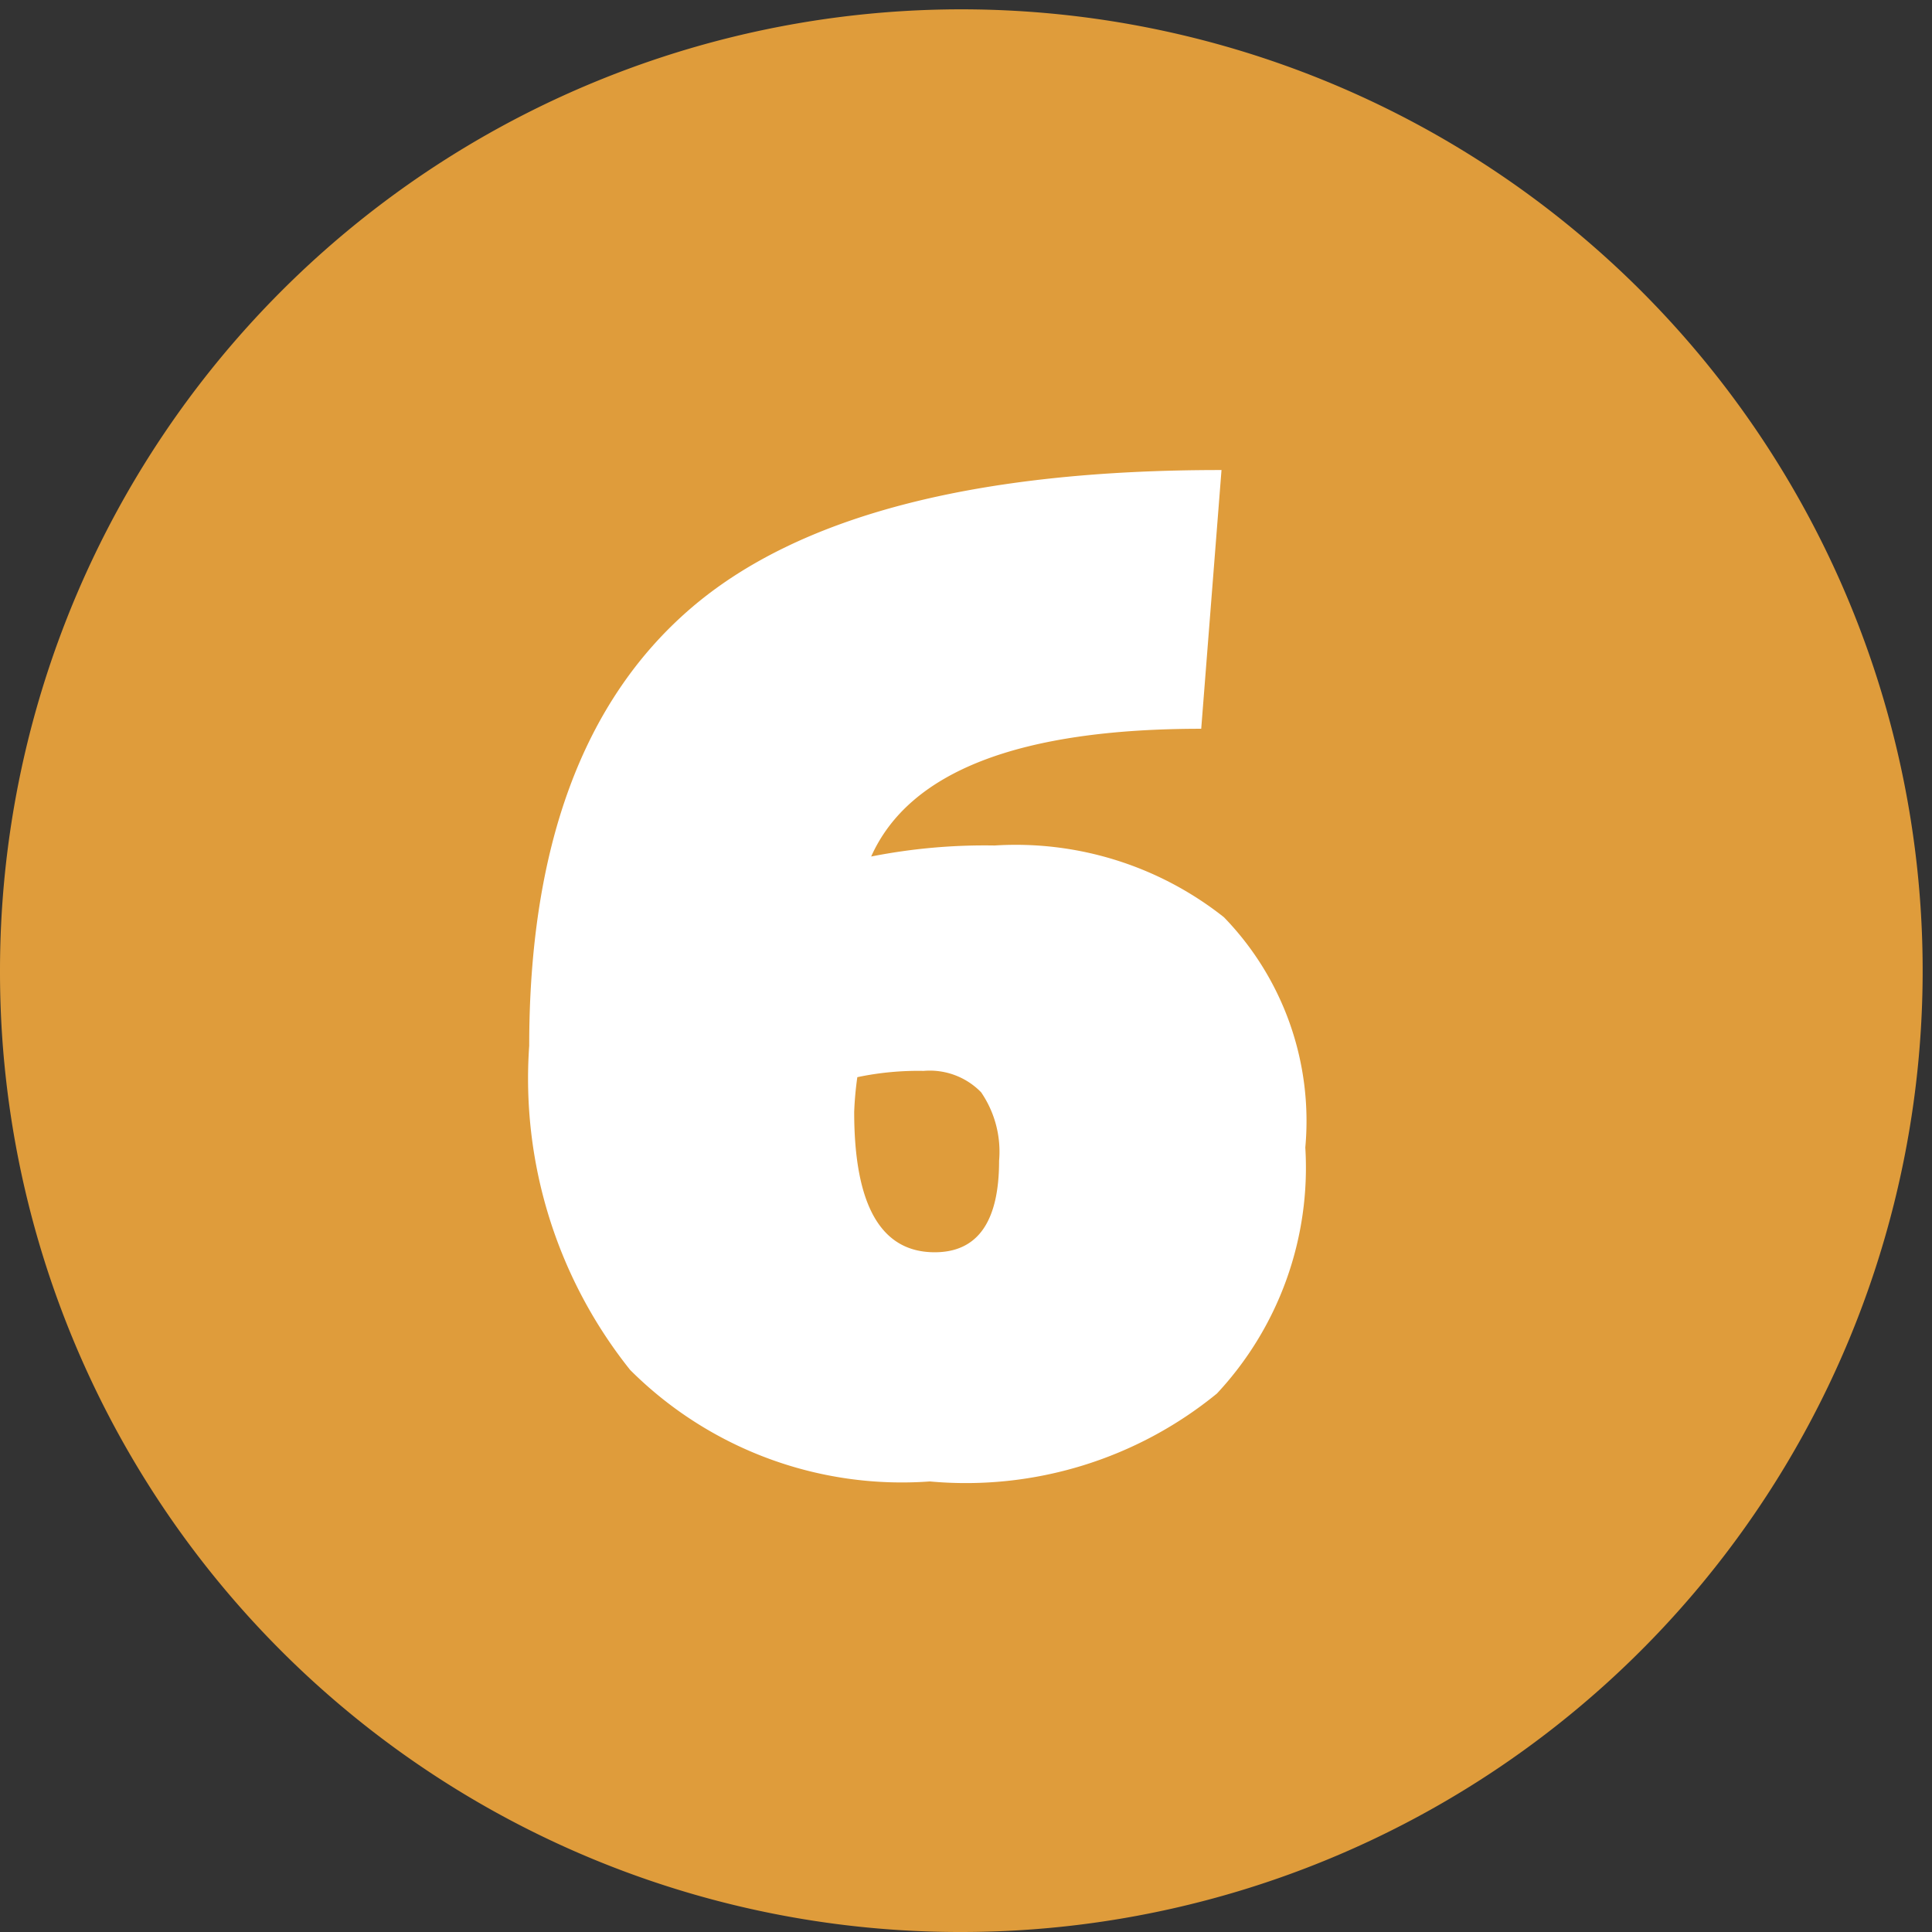
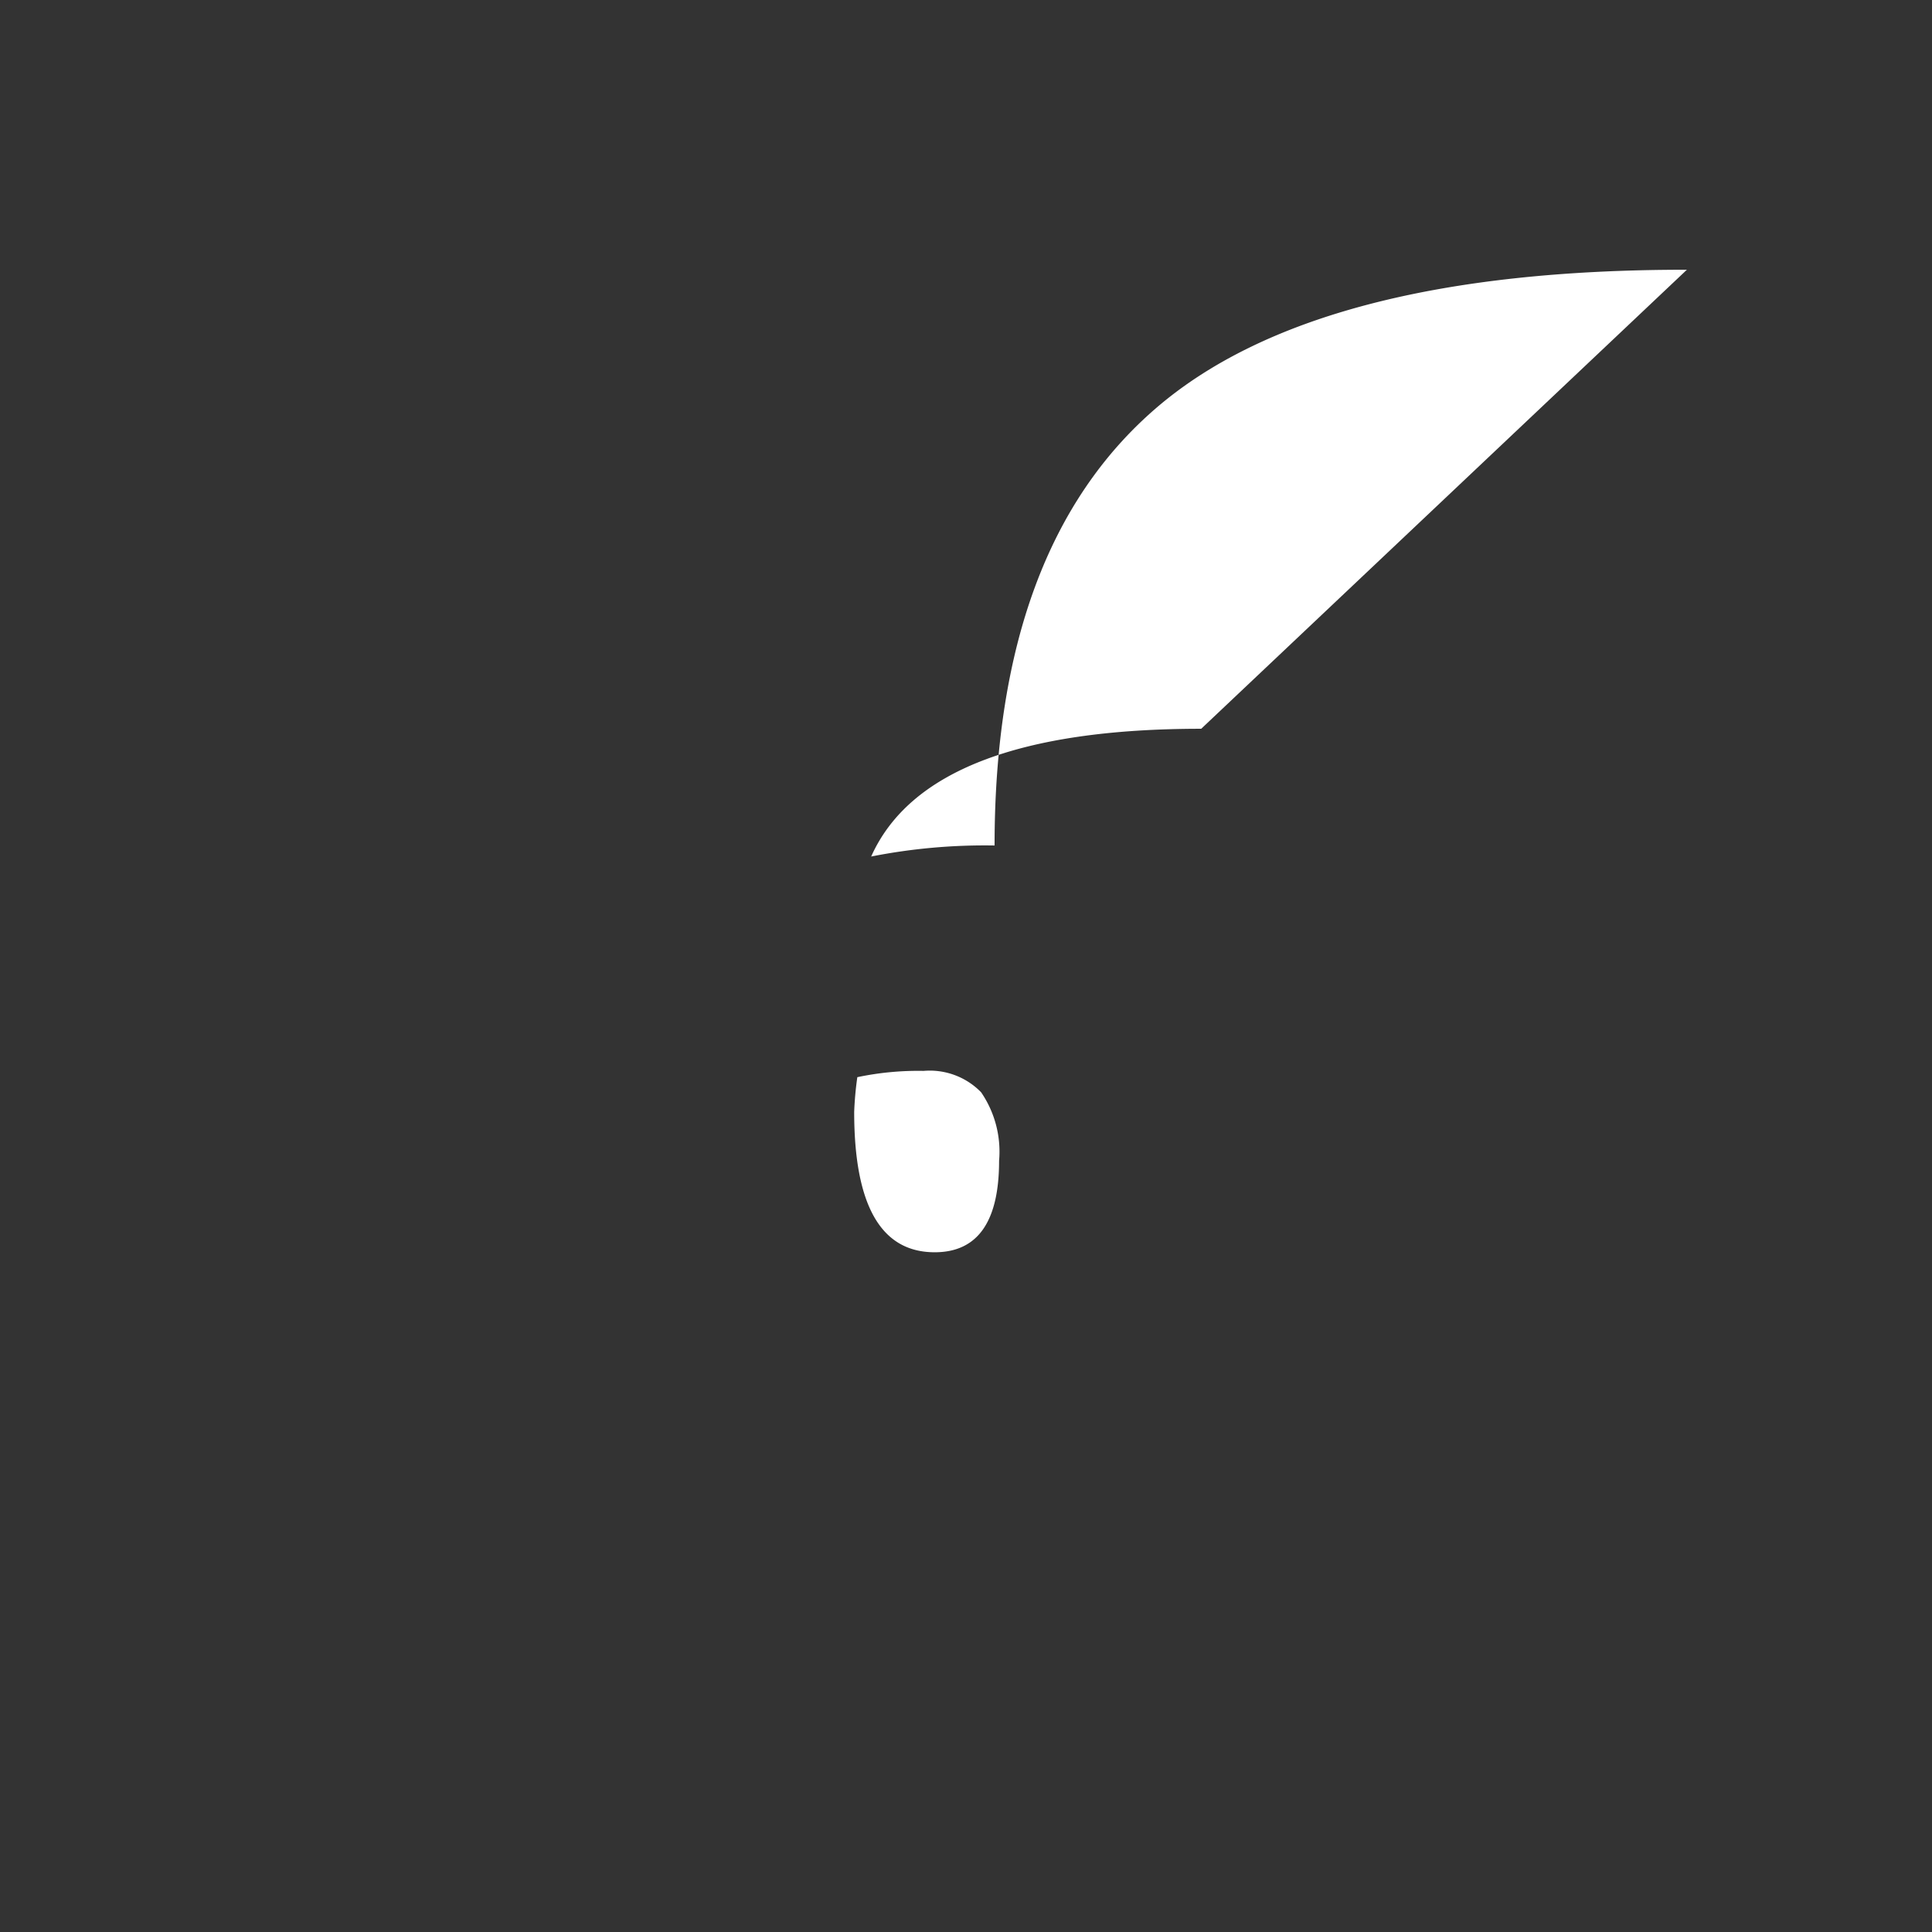
<svg xmlns="http://www.w3.org/2000/svg" width="24" height="24" viewBox="0 0 24 24">
  <rect x="0" y="0" width="24" height="24" fill="#333333" stroke="none" />
  <defs>
    <clipPath id="clip-path">
-       <rect id="Rectangle_11" data-name="Rectangle 11" width="24" height="24" fill="none" />
-     </clipPath>
+       </clipPath>
  </defs>
  <g id="nr6" transform="translate(-472 -377.3)">
    <g id="Group_40" data-name="Group 40" transform="translate(472 377.3)" clip-path="url(#clip-path)">
-       <path id="Path_133" data-name="Path 133" d="M483.942,401.284A11.942,11.942,0,1,0,472,389.342a11.925,11.925,0,0,0,11.942,11.942" transform="translate(-472 -377.284)" fill="#df9c3b" />
-     </g>
-     <path id="Path_142" data-name="Path 142" d="M5.884-2.934A.89.89,0,0,0,5.169-3.2a3.661,3.661,0,0,0-.823.078,4.172,4.172,0,0,0-.039.431q0,1.744,1,1.744.8,0,.8-1.136A1.305,1.305,0,0,0,5.884-2.934ZM6.051-6A4.166,4.166,0,0,1,8.9-5.109,3.635,3.635,0,0,1,9.911-2.248,4.111,4.111,0,0,1,8.813.808,4.926,4.926,0,0,1,5.247,1.9,4.776,4.776,0,0,1,1.524.515,5.8,5.8,0,0,1,.27-3.512q0-3.7,2-5.428t6.6-1.724L8.618-7.45q-3.39,0-4.1,1.587A7.274,7.274,0,0,1,6.051-6Z" transform="translate(478.304 393.803)" fill="#fff" />
+       </g>
+     <path id="Path_142" data-name="Path 142" d="M5.884-2.934A.89.89,0,0,0,5.169-3.2a3.661,3.661,0,0,0-.823.078,4.172,4.172,0,0,0-.039.431q0,1.744,1,1.744.8,0,.8-1.136A1.305,1.305,0,0,0,5.884-2.934ZM6.051-6q0-3.7,2-5.428t6.6-1.724L8.618-7.45q-3.39,0-4.1,1.587A7.274,7.274,0,0,1,6.051-6Z" transform="translate(478.304 393.803)" fill="#fff" />
  </g>
</svg>